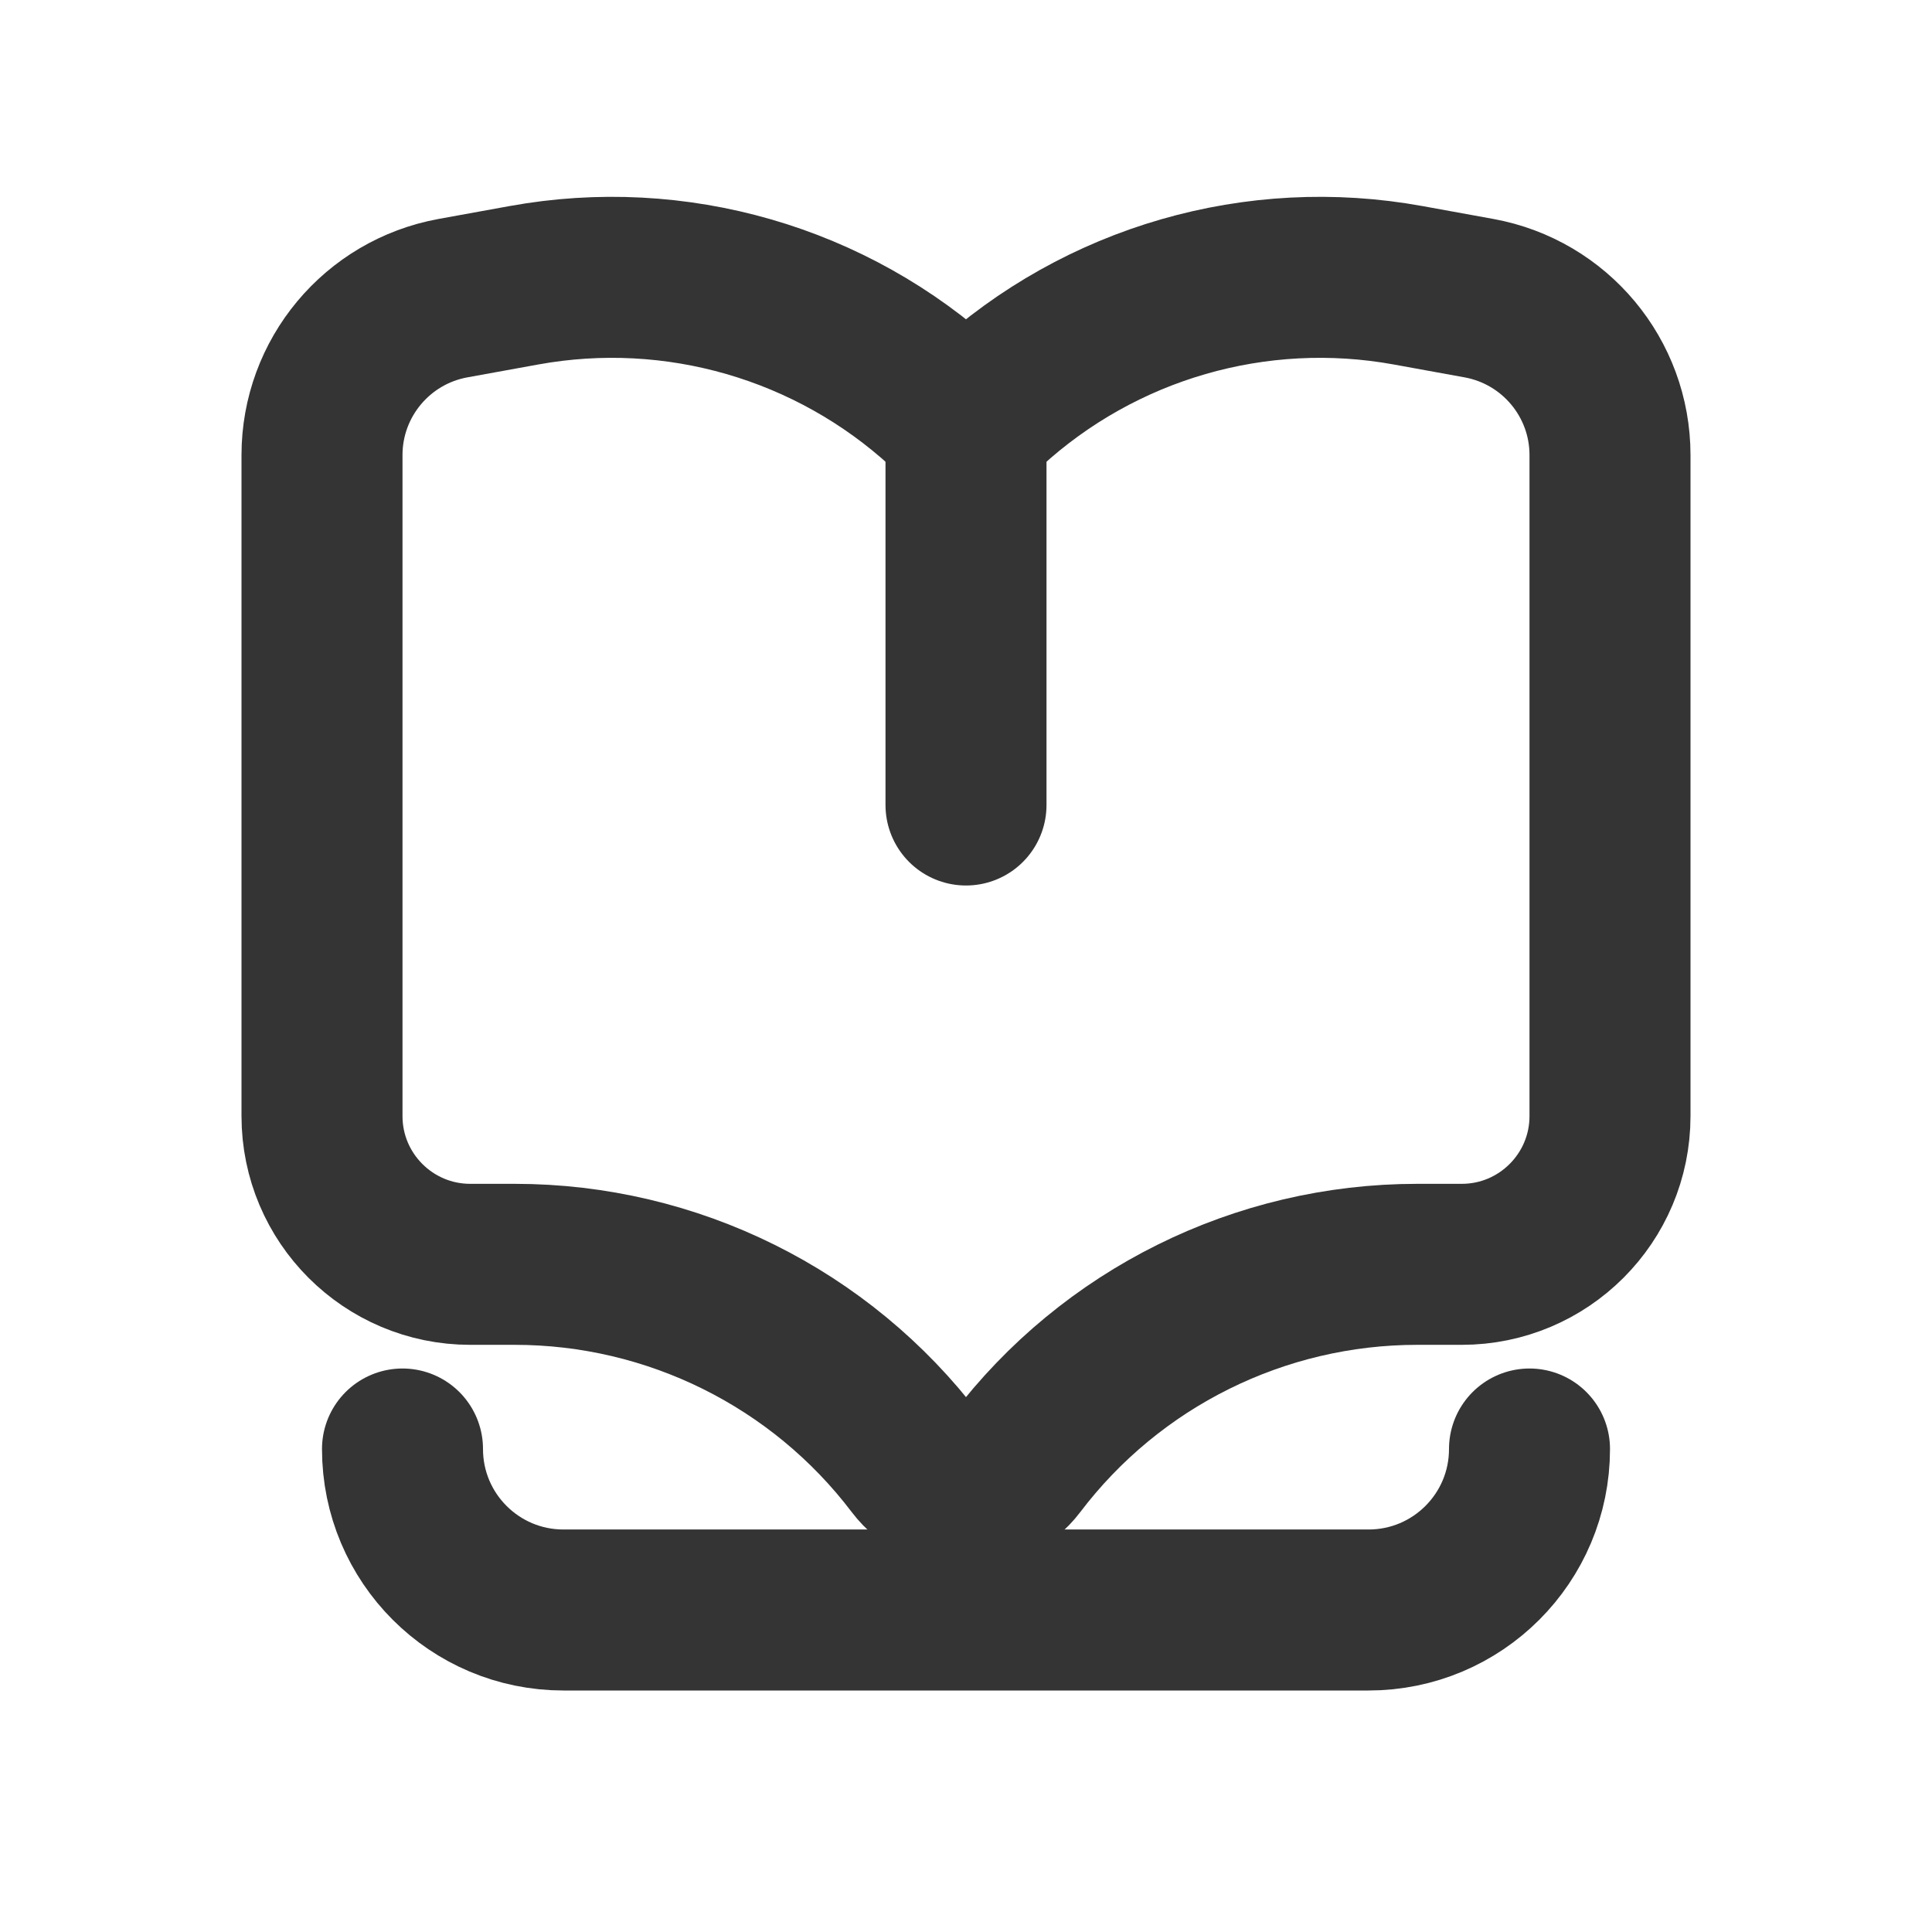
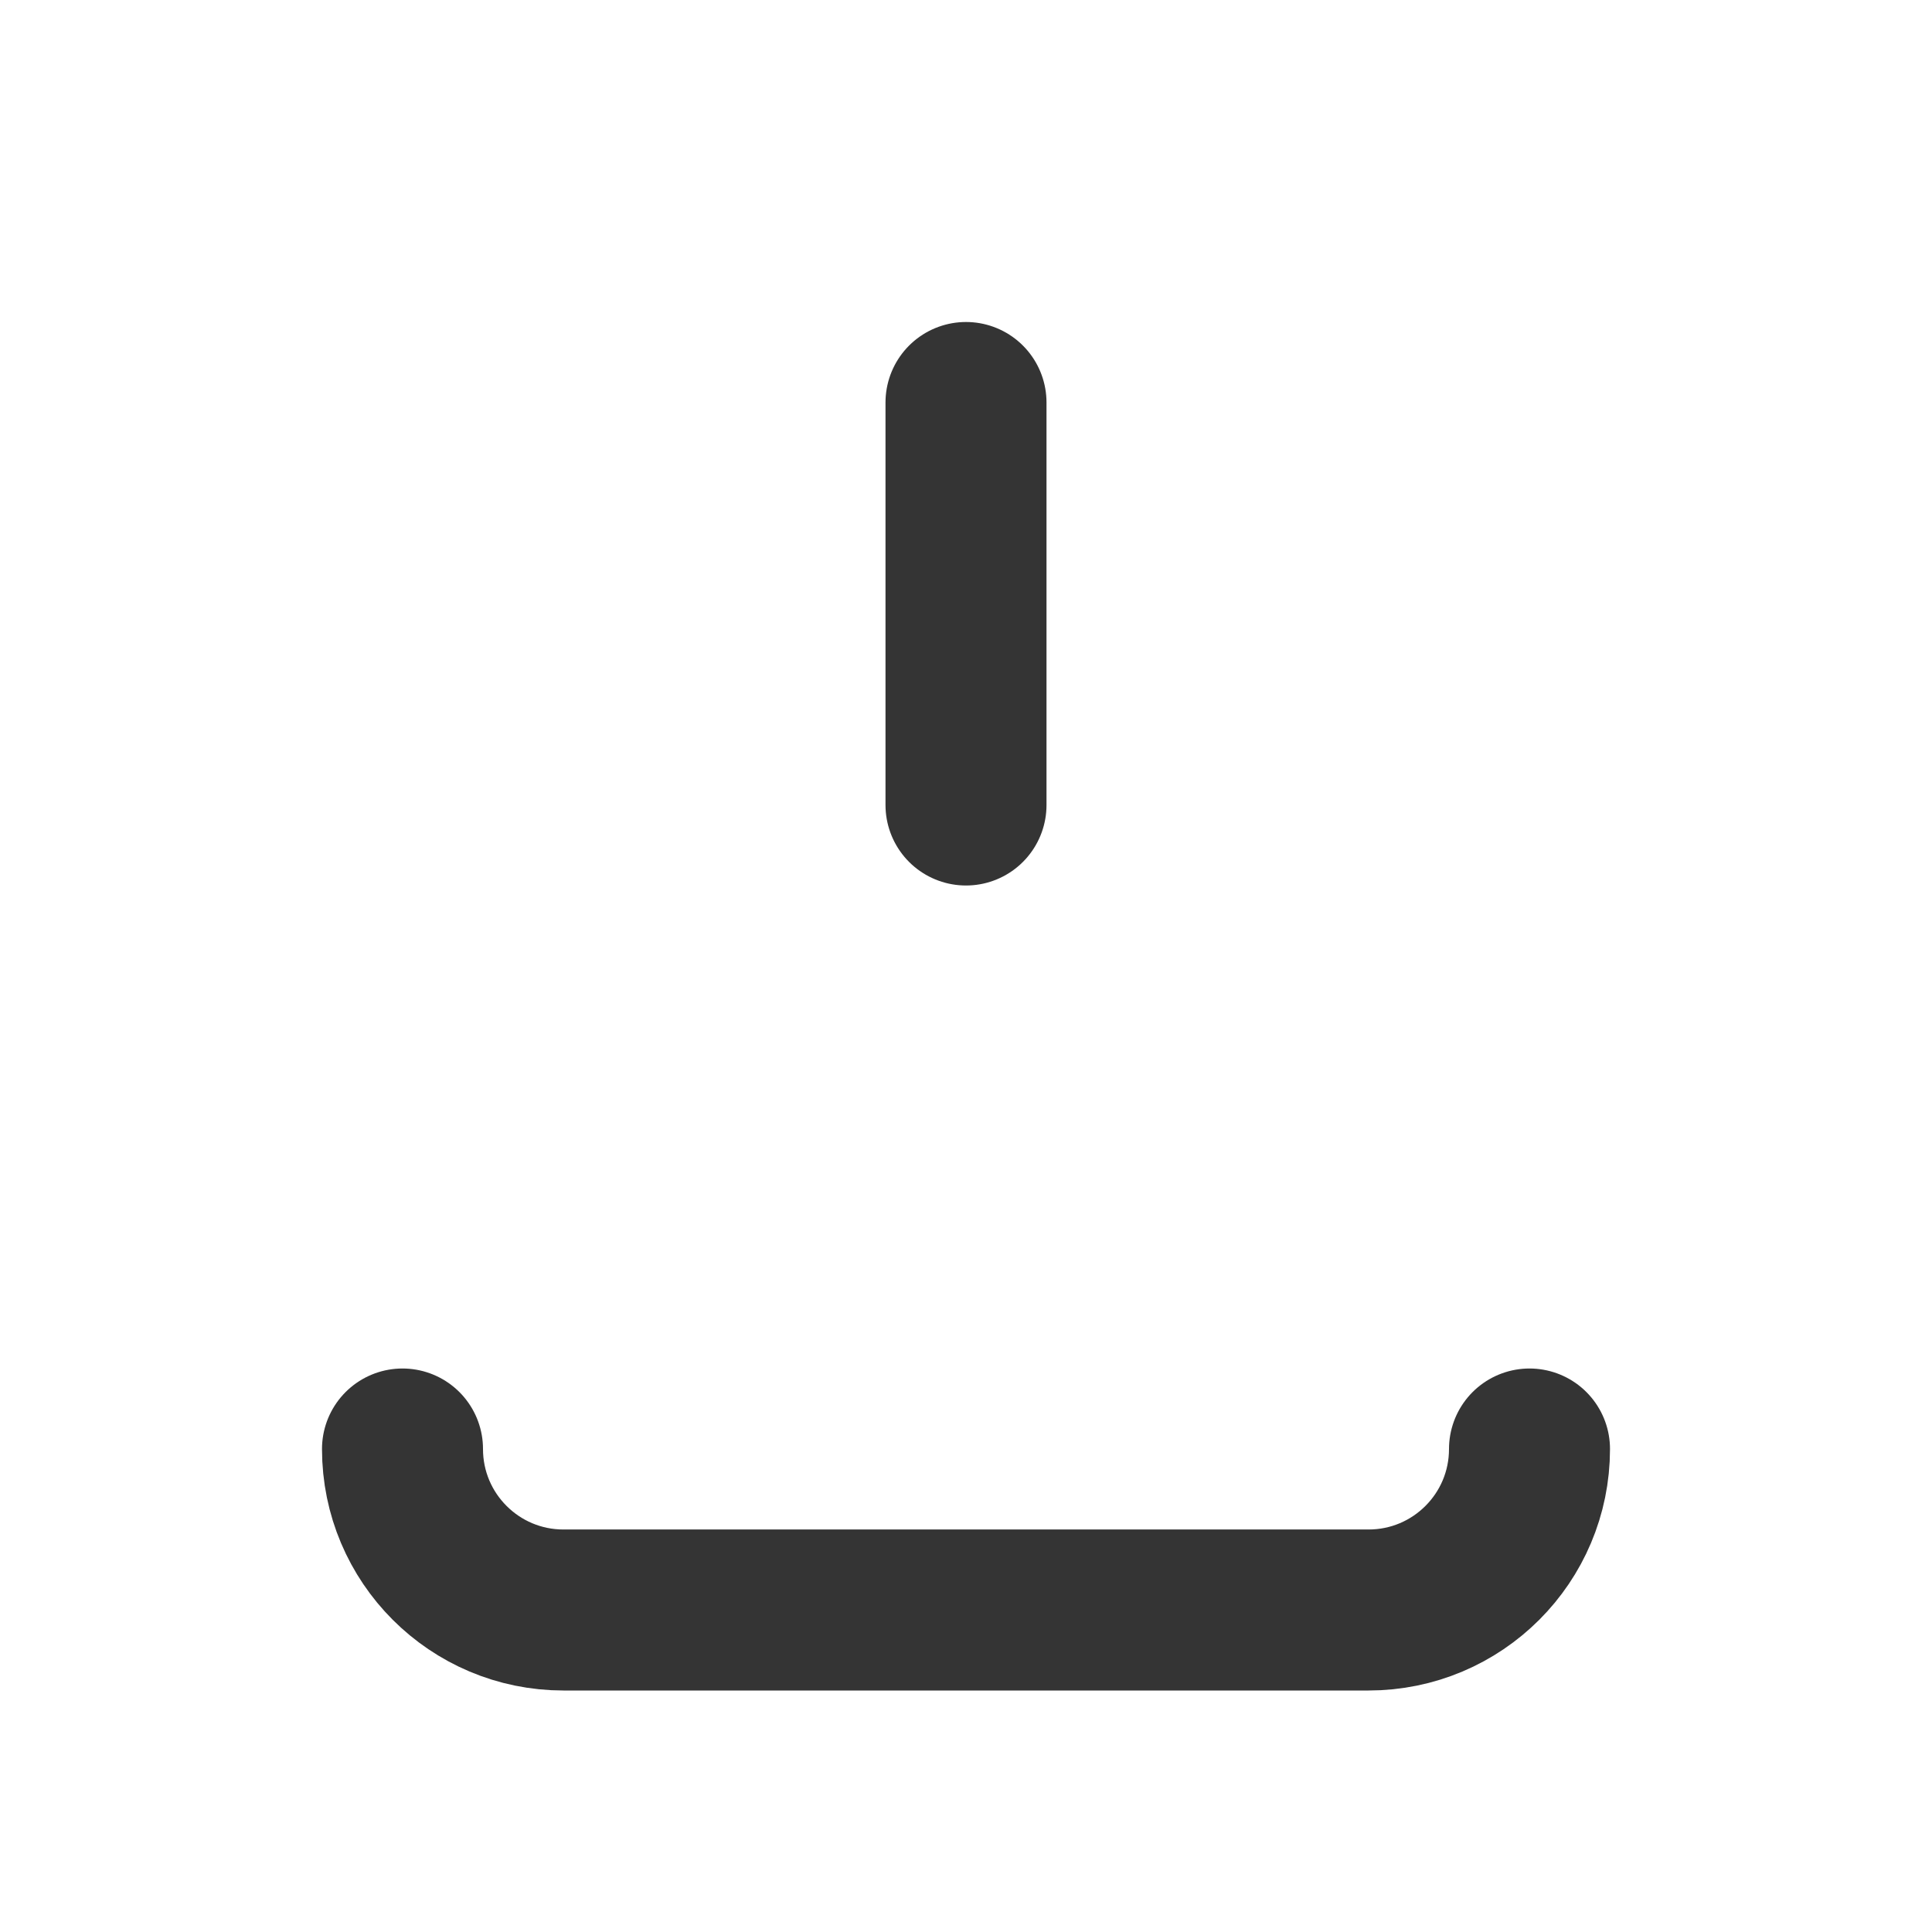
<svg xmlns="http://www.w3.org/2000/svg" width="24" height="24" viewBox="0 0 24 24" fill="none">
-   <path d="M6.507 3.544L5.626 3.704C4.685 3.876 4 4.696 4 5.653V13.864C4 14.881 4.825 15.706 5.842 15.706H6.395C8.351 15.706 10.195 16.621 11.377 18.179C11.69 18.592 12.31 18.592 12.623 18.179C13.805 16.621 15.649 15.706 17.605 15.706H18.158C19.175 15.706 20 14.881 20 13.864V5.653C20 4.696 19.315 3.876 18.373 3.704L17.493 3.544C15.608 3.201 13.671 3.761 12.259 5.057C12.112 5.191 11.888 5.191 11.741 5.057C10.329 3.761 8.392 3.201 6.507 3.544Z" stroke="#343434" stroke-width="2" />
  <path d="M12 5L12 10" stroke="#343434" stroke-width="2" stroke-linecap="round" />
  <path d="M5 18V18C5 19.105 5.895 20 7 20H9.935H11.812H14.065H17C18.105 20 19 19.105 19 18V18" stroke="#343434" stroke-width="2" stroke-linecap="round" />
</svg>